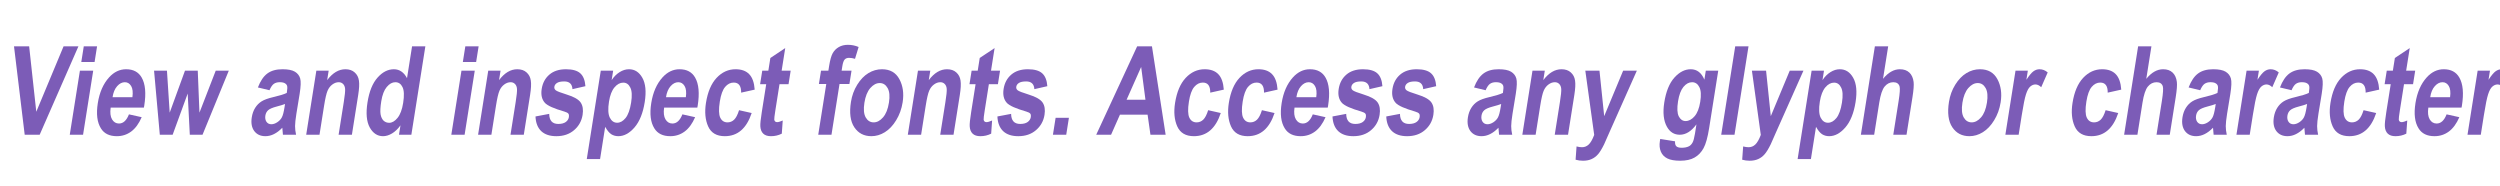
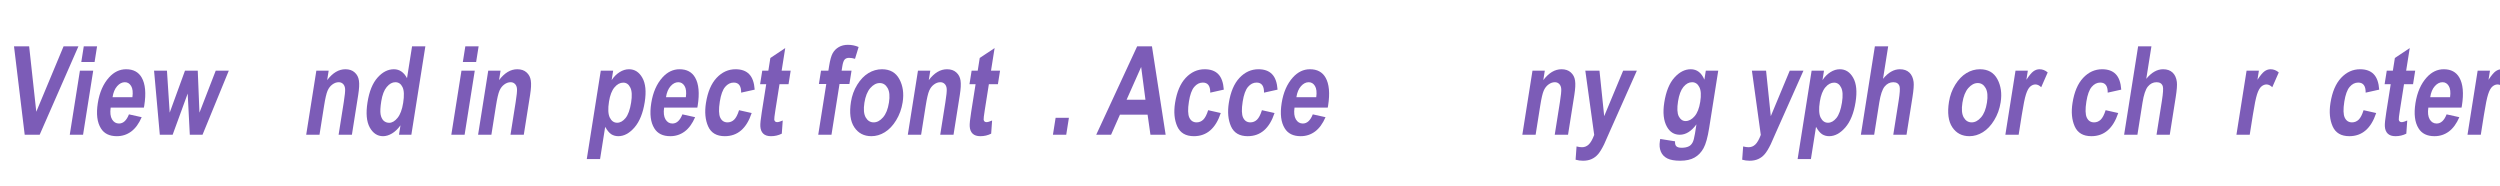
<svg xmlns="http://www.w3.org/2000/svg" xmlns:xlink="http://www.w3.org/1999/xlink" width="2280" height="170" viewBox="0 0 2280 170" version="1.1" image-rendering="optimizeQuality" shape-rendering="geometricPrecision" id="export">
  <defs>
    <path id="p0" d="m5631 0l-2438-20157h3452l1627 14918 6221-14918h3387l-8837 20157h-3412Z" />
    <path id="p1" d="m4215-16582l566-3575h3032l-567 3575h-3031Z m-2627 16582l2313-14602h3032l-2313 14602h-3032Z" />
    <path id="p2" d="m8952-4647l2904 646q-953 2200-2396 3272-1440 1059-3265 1059-2533 0-3630-1774-1301-2062-713-5775 579-3657 2568-5857 1686-1856 3891-1856 2454 0 3545 1897 1257 2173 586 6408l-83 440h-7573q-248 1732 311 2681 571 949 1582 949 1457 0 2273-2090Z m789-3905q231-1705-290-2558-519-866-1425-866-958 0-1756 894-813 907-1057 2530h4528Z" />
    <path id="p3" d="m3728 0l-1310-14602h2940l623 9570 3485-9570h2914l387 9570 3708-9570h2979l-5988 14602h-2900l-482-9391-3430 9391h-2926Z" />
-     <path id="p4" d="m5453-10147l-2643-633q849-2214 2144-3176 1309-976 3462-976 1916 0 2837 563 922 564 1200 1540 281 963-124 3520l-741 4510q-300 1898-304 2833-2 921 227 1966h-2993l-141-1595q-927 963-1896 1444-955 481-1953 481-1667 0-2545-1169-875-1182-566-3135 196-1237 775-2158 579-922 1454-1472 874-550 2674-976 2181-509 3077-949 192-1210 80-1581-96-385-506-619-394-247-1194-247-814 0-1347 385-521 385-977 1444Z m3546 3135q-617 247-1890 577-1465 385-1972 853-507 467-625 1210-133 838 248 1416 396 564 1118 564 643 0 1345-454 704-468 1041-1100 349-633 613-2296l122-770Z" />
    <path id="p5" d="m11983 0h-3032l1181-7452q355-2242 302-2984-53-743-463-1141-396-399-987-399-761 0-1461 522-697 509-1090 1417-393 907-792 3423l-1047 6614h-3032l2313-14602h2808l-339 2145q944-1238 1974-1857 1043-618 2185-618 1325 0 2115 728 806 715 966 1857 176 1127-164 3272l-1437 9075Z" />
    <path id="p6" d="m12075 0h-2822l340-2145q-892 1238-1935 1856-1043 619-2040 619-1917 0-3031-1994-1100-2007-512-5720 592-3740 2284-5637 1694-1911 3729-1911 958 0 1704 508 759 509 1294 1527l1150-7260h3032l-3193 20157Z m-6865-7617q-314 1980-154 2956 176 962 688 1457 528 482 1276 482 997 0 1911-1128 914-1127 1273-3396 398-2516-149-3616-533-1114-1635-1114-1050 0-1957 1086-907 1086-1253 3273Z" />
-     <path id="p7" d="m1185-4166l3125-591q30 2296 2078 2296 1089 0 1697-440 608-440 719-1141 76-482-116-757-206-275-909-481-3564-1031-4426-1966-1075-1169-753-3204 322-2035 1750-3259 1428-1223 3777-1223 2244 0 3267 921 1024 907 1174 2942l-2955 674q-102-1760-1873-1760-1116 0-1643 344-525 330-610 866-76 481 307 798 381 330 2534 990 2415 742 3153 1801 725 1059 446 2819-335 2117-1944 3492-1596 1375-4037 1375-2218 0-3442-1141-1221-1155-1319-3355Z" />
    <path id="p8" d="m3809-14602h2822l-340 2145q761-1155 1810-1815 1050-660 2139-660 1956 0 3051 1952 1108 1953 540 5541-597 3768-2332 5775-1734 1994-3689 1994-906 0-1622-454-700-467-1375-1677l-1165 7356h-3032l3193-20157Z m1875 7053q-392 2475 184 3644 590 1169 1679 1169 1037 0 1916-1073 880-1086 1268-3533 368-2324-193-3424-545-1114-1595-1114-1103 0-2010 1086-905 1073-1249 3245Z" />
    <path id="p9" d="m13179-10285l-3088 688q35-2297-1697-2297-1116 0-1955 990-839 990-1212 3342-411 2598 101 3671 513 1072 1655 1072 853 0 1500-605 649-618 1131-2172l2878 646q-1756 5280-6126 5280-2796 0-3795-2227-999-2228-502-5363 594-3754 2426-5706 1847-1966 4328-1966 2008 0 3091 1113 1097 1114 1265 3534Z" />
    <path id="pa" d="m9125-14602l-488 3080h-2061l-932 5885q-303 1911-259 2213 97 550 661 550 420 0 1267-371l-213 2998q-1141 577-2467 577-1155 0-1759-577-604-578-668-1664-58-798 330-3245l1008-6366h-1391l488-3080h1391l460-2902 3389-2255-817 5157h2061Z" />
    <path id="pb" d="m2575-14602h1680l175-1100q315-1994 811-2888 509-894 1391-1402 894-509 2075-509 1286 0 2442 495l-821 2695q-700-220-1369-220-644 0-993 385-350 385-529 1512l-163 1032h2258l-482 3038h-2257l-1832 11564h-3018l1831-11564h-1680l481-3038Z" />
    <path id="pc" d="m2068-7507q340-2145 1433-3905 1092-1760 2544-2640 1452-880 3093-880 2756 0 3971 2268 1218 2255 739 5280-357 2255-1471 4070-1101 1815-2586 2737-1470 907-3058 907-2546 0-3904-2035-1357-2035-761-5802Z m3065 206q-350 2214 296 3355 648 1127 1816 1127 1142 0 2137-1141 994-1141 1347-3369 344-2172-302-3313-646-1142-1801-1142-1142 0-2150 1142-994 1141-1343 3341Z" />
    <path id="pd" d="m1588 0l612-3864h3032l-612 3864h-3032Z" />
    <path id="pe" d="m15829 0h-3465l-653-4579h-6300l-2025 4579h-3386l9335-20157h3373l3121 20157Z m-4604-7975l-981-7480-3324 7480h4305Z" />
    <path id="pf" d="m2457-14602h3229l1075 10367 4319-10367h3124l-6255 14052-1208 2736q-756 1540-1381 2255-612 715-1460 1100-836 385-1977 385-880 0-1683-233l217-3025q680 178 1245 178 866 0 1513-605 660-605 1267-2200l-2025-14643Z" />
    <path id="p10" d="m1147 963l3380 536q-48 797 294 1127 352 344 1219 344 997 0 1668-344 473-247 800-825 328-577 559-2035l338-2131q-870 1183-1817 1774-947 591-1984 591-1903 0-2917-1801-1169-2063-612-5583 592-3740 2297-5637 1721-1911 3729-1911 1063 0 1835 591 786 591 1279 1787l325-2048h2835l-2076 13103q-498 3149-1274 4565-776 1417-2044 2132-1257 728-3292 728-1876 0-2922-522-1046-523-1485-1568-427-1031-211-2392l76-481Z m4060-8567q-370 2338 169 3410 552 1073 1563 1073 1089 0 2036-1086 946-1087 1297-3300 361-2283-215-3369-561-1100-1650-1100-1076 0-1968 1072-879 1073-1232 3300Z" />
-     <path id="p11" d="m1588 0l3193-20157h3032l-3193 20157h-3032Z" />
    <path id="p12" d="m7800-20157l-1174 7411q896-1100 1847-1636 966-550 1990-550 1365 0 2164 756 799 756 973 2145 128 1017-260 3465l-1357 8566h-3019l1222-7714q425-2681 203-3355-315-907-1418-907-1168 0-1981 990-798 976-1225 3671l-1158 7315h-3032l3193-20157h3032Z" />
    <path id="p13" d="m4489 0h-3032l2313-14602h2808l-328 2076q952-1458 1591-1925 653-481 1402-481 1036 0 1866 728l-1479 3369q-647-632-1317-632-630 0-1194 495-549 481-961 1760-413 1278-955 4702l-714 4510Z" />
  </defs>
  <g id="page_14" transform="scale(0.004)" fill="#000000" stroke="none">
    <use y="30720" xlink:href="#p0" fill="#7c5cb7" />
    <use x="14319" y="30720" xlink:href="#p1" fill="#7c5cb7" />
    <use x="20449" y="30720" xlink:href="#p2" fill="#7c5cb7" />
    <use x="32708" y="30720" xlink:href="#p3" fill="#7c5cb7" />
    <use x="55991" y="30720" xlink:href="#p4" fill="#7c5cb7" />
    <use x="68250" y="30720" xlink:href="#p5" fill="#7c5cb7" />
    <use x="81716" y="30720" xlink:href="#p6" fill="#7c5cb7" />
    <use x="101312" y="30720" xlink:href="#p1" fill="#7c5cb7" />
    <use x="107441" y="30720" xlink:href="#p5" fill="#7c5cb7" />
    <use x="120908" y="30720" xlink:href="#p7" fill="#7c5cb7" />
    <use x="133166" y="30720" xlink:href="#p8" fill="#7c5cb7" />
    <use x="146633" y="30720" xlink:href="#p2" fill="#7c5cb7" />
    <use x="158891" y="30720" xlink:href="#p9" fill="#7c5cb7" />
    <use x="171150" y="30720" xlink:href="#pa" fill="#7c5cb7" />
    <use x="184616" y="30720" xlink:href="#pb" fill="#7c5cb7" />
    <use x="191953" y="30720" xlink:href="#pc" fill="#7c5cb7" />
    <use x="205419" y="30720" xlink:href="#p5" fill="#7c5cb7" />
    <use x="218886" y="30720" xlink:href="#pa" fill="#7c5cb7" />
    <use x="226223" y="30720" xlink:href="#p7" fill="#7c5cb7" />
    <use x="238481" y="30720" xlink:href="#pd" fill="#7c5cb7" />
    <use x="249939" y="30720" xlink:href="#pe" fill="#7c5cb7" />
    <use x="265847" y="30720" xlink:href="#p9" fill="#7c5cb7" />
    <use x="278106" y="30720" xlink:href="#p9" fill="#7c5cb7" />
    <use x="290364" y="30720" xlink:href="#p2" fill="#7c5cb7" />
    <use x="302623" y="30720" xlink:href="#p7" fill="#7c5cb7" />
    <use x="314882" y="30720" xlink:href="#p7" fill="#7c5cb7" />
    <use x="333270" y="30720" xlink:href="#p4" fill="#7c5cb7" />
    <use x="345529" y="30720" xlink:href="#p5" fill="#7c5cb7" />
    <use x="358995" y="30720" xlink:href="#pf" fill="#7c5cb7" />
    <use x="377383" y="30720" xlink:href="#p10" fill="#7c5cb7" />
    <use x="390849" y="30720" xlink:href="#p11" fill="#7c5cb7" />
    <use x="396979" y="30720" xlink:href="#pf" fill="#7c5cb7" />
    <use x="409238" y="30720" xlink:href="#p8" fill="#7c5cb7" />
    <use x="422704" y="30720" xlink:href="#p12" fill="#7c5cb7" />
    <use x="442299" y="30720" xlink:href="#pc" fill="#7c5cb7" />
    <use x="455766" y="30720" xlink:href="#p13" fill="#7c5cb7" />
    <use x="470466" y="30720" xlink:href="#p9" fill="#7c5cb7" />
    <use x="482724" y="30720" xlink:href="#p12" fill="#7c5cb7" />
    <use x="496191" y="30720" xlink:href="#p4" fill="#7c5cb7" />
    <use x="508449" y="30720" xlink:href="#p13" fill="#7c5cb7" />
    <use x="517020" y="30720" xlink:href="#p4" fill="#7c5cb7" />
    <use x="529279" y="30720" xlink:href="#p9" fill="#7c5cb7" />
    <use x="541538" y="30720" xlink:href="#pa" fill="#7c5cb7" />
    <use x="548874" y="30720" xlink:href="#p2" fill="#7c5cb7" />
    <use x="561133" y="30720" xlink:href="#p13" fill="#7c5cb7" />
    <use x="568496" y="30720" xlink:href="#pd" fill="#7c5cb7" />
  </g>
</svg>